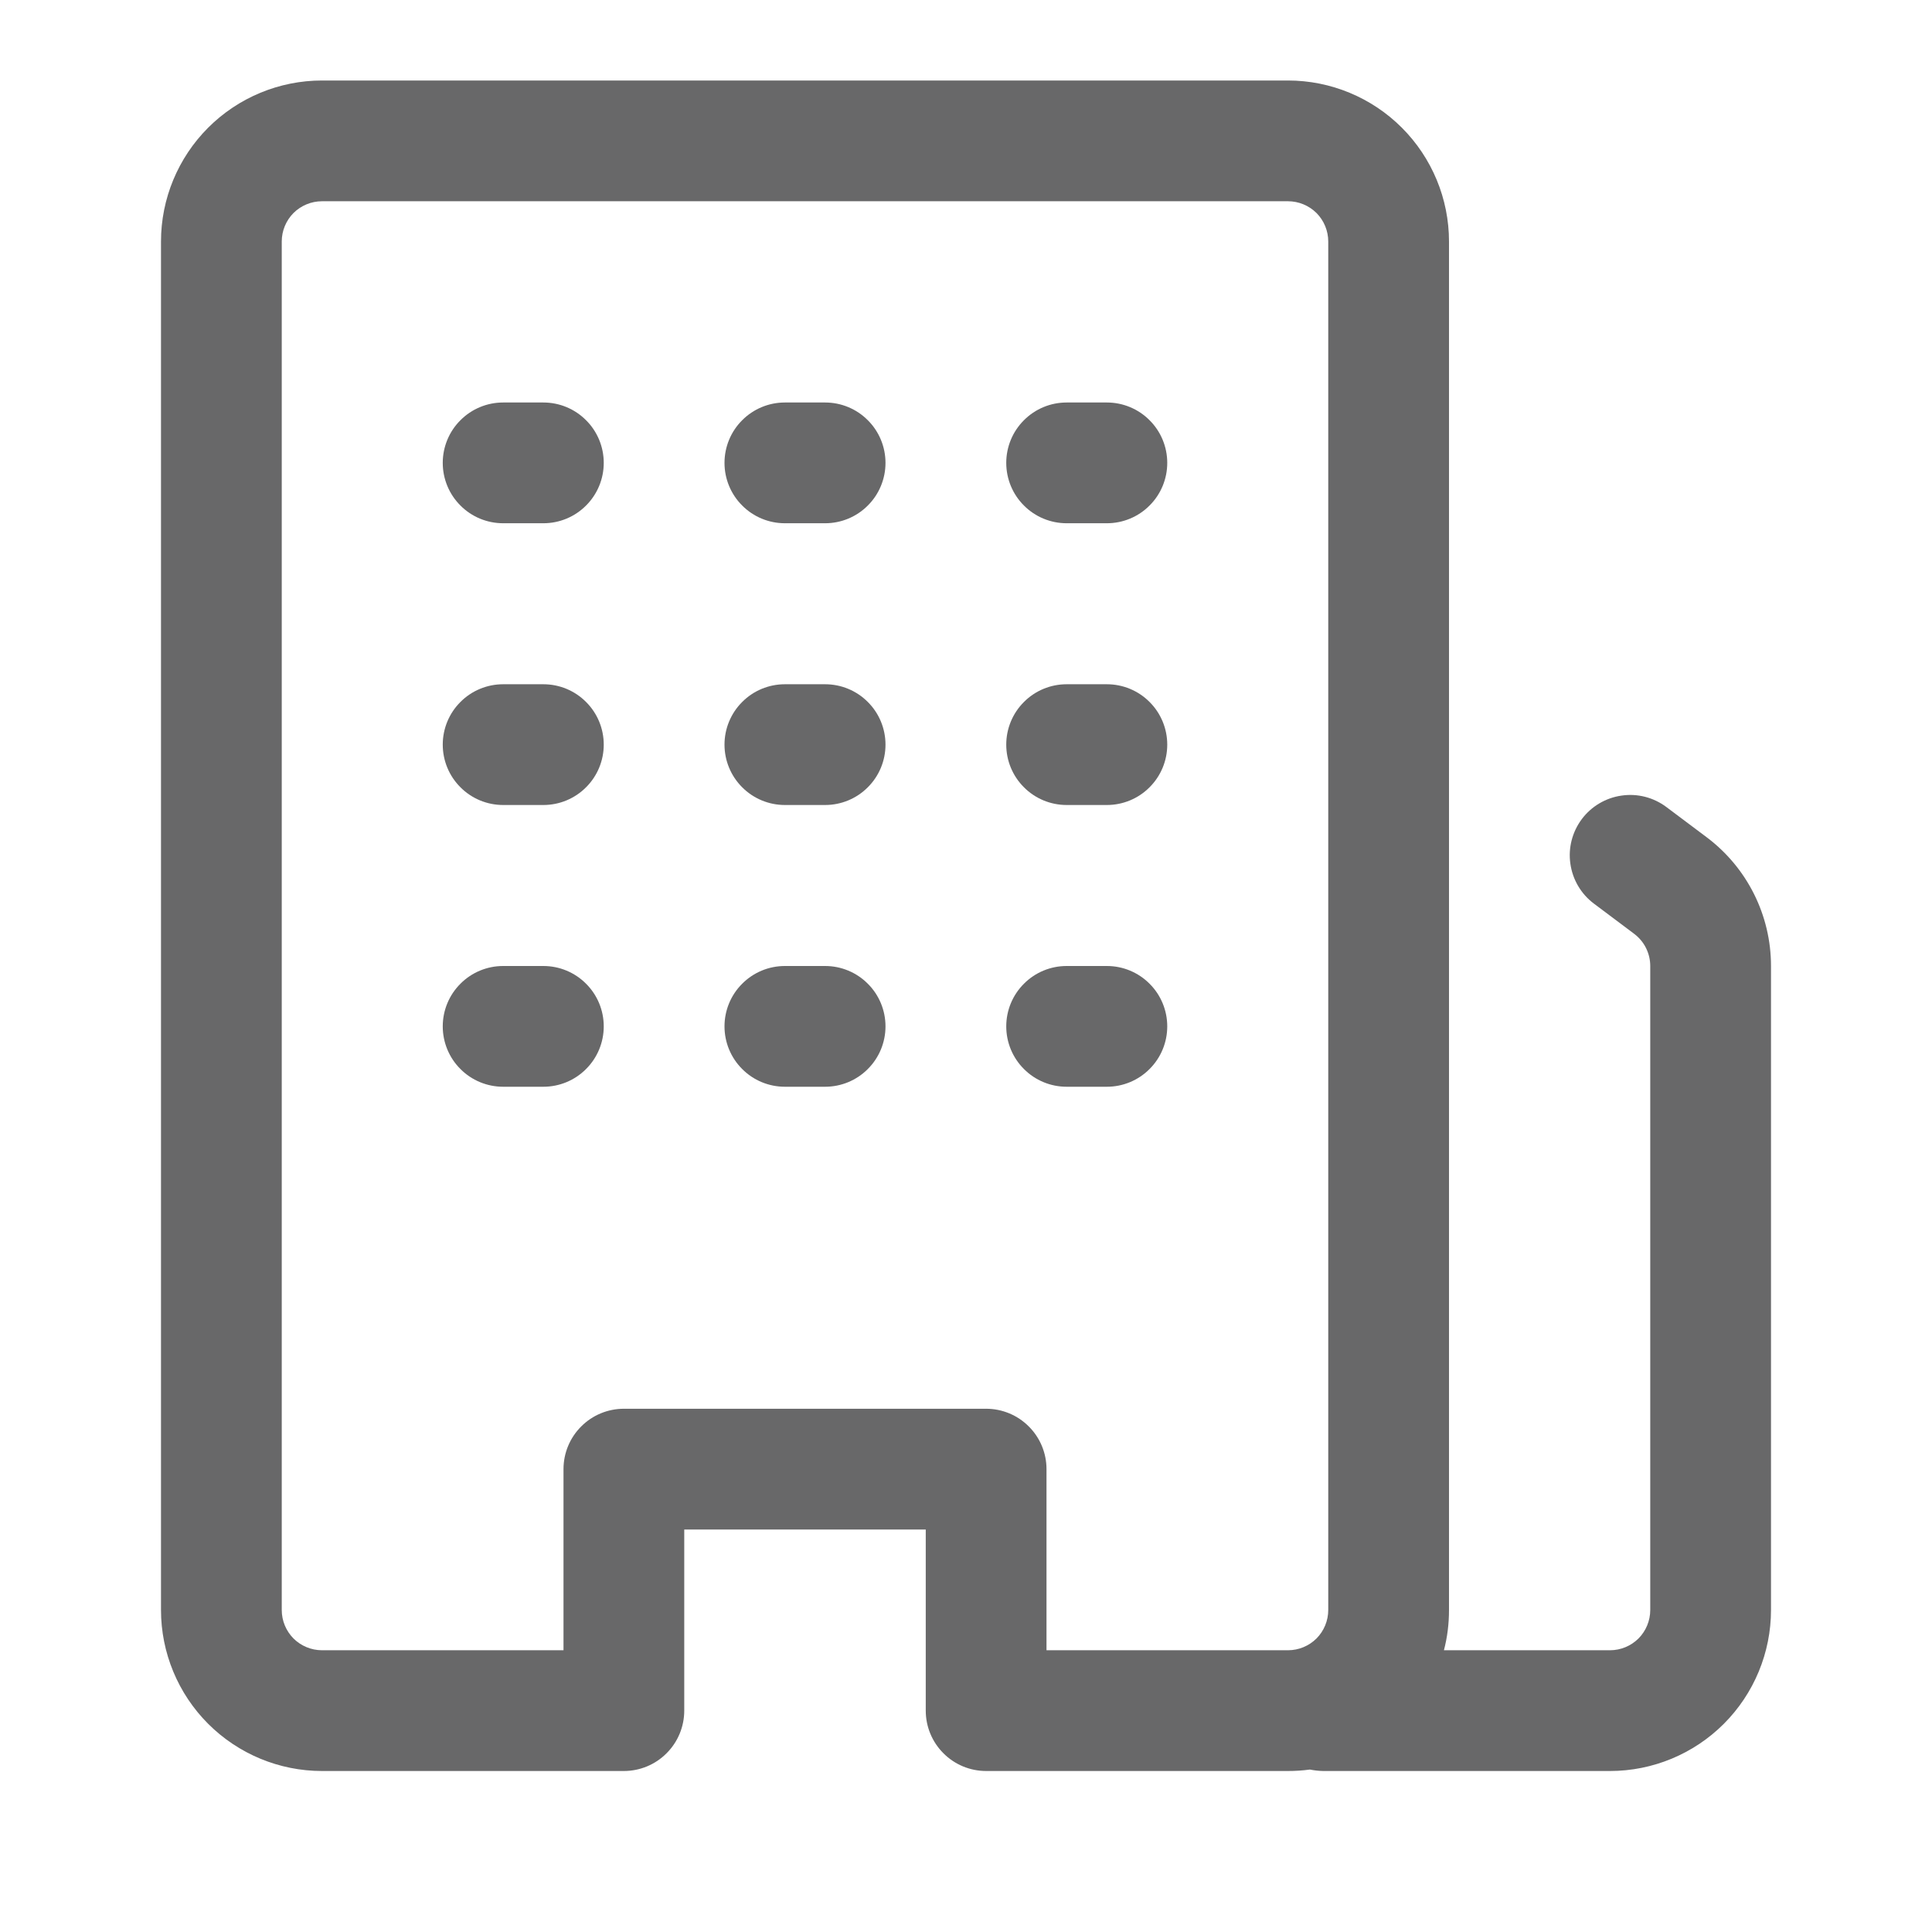
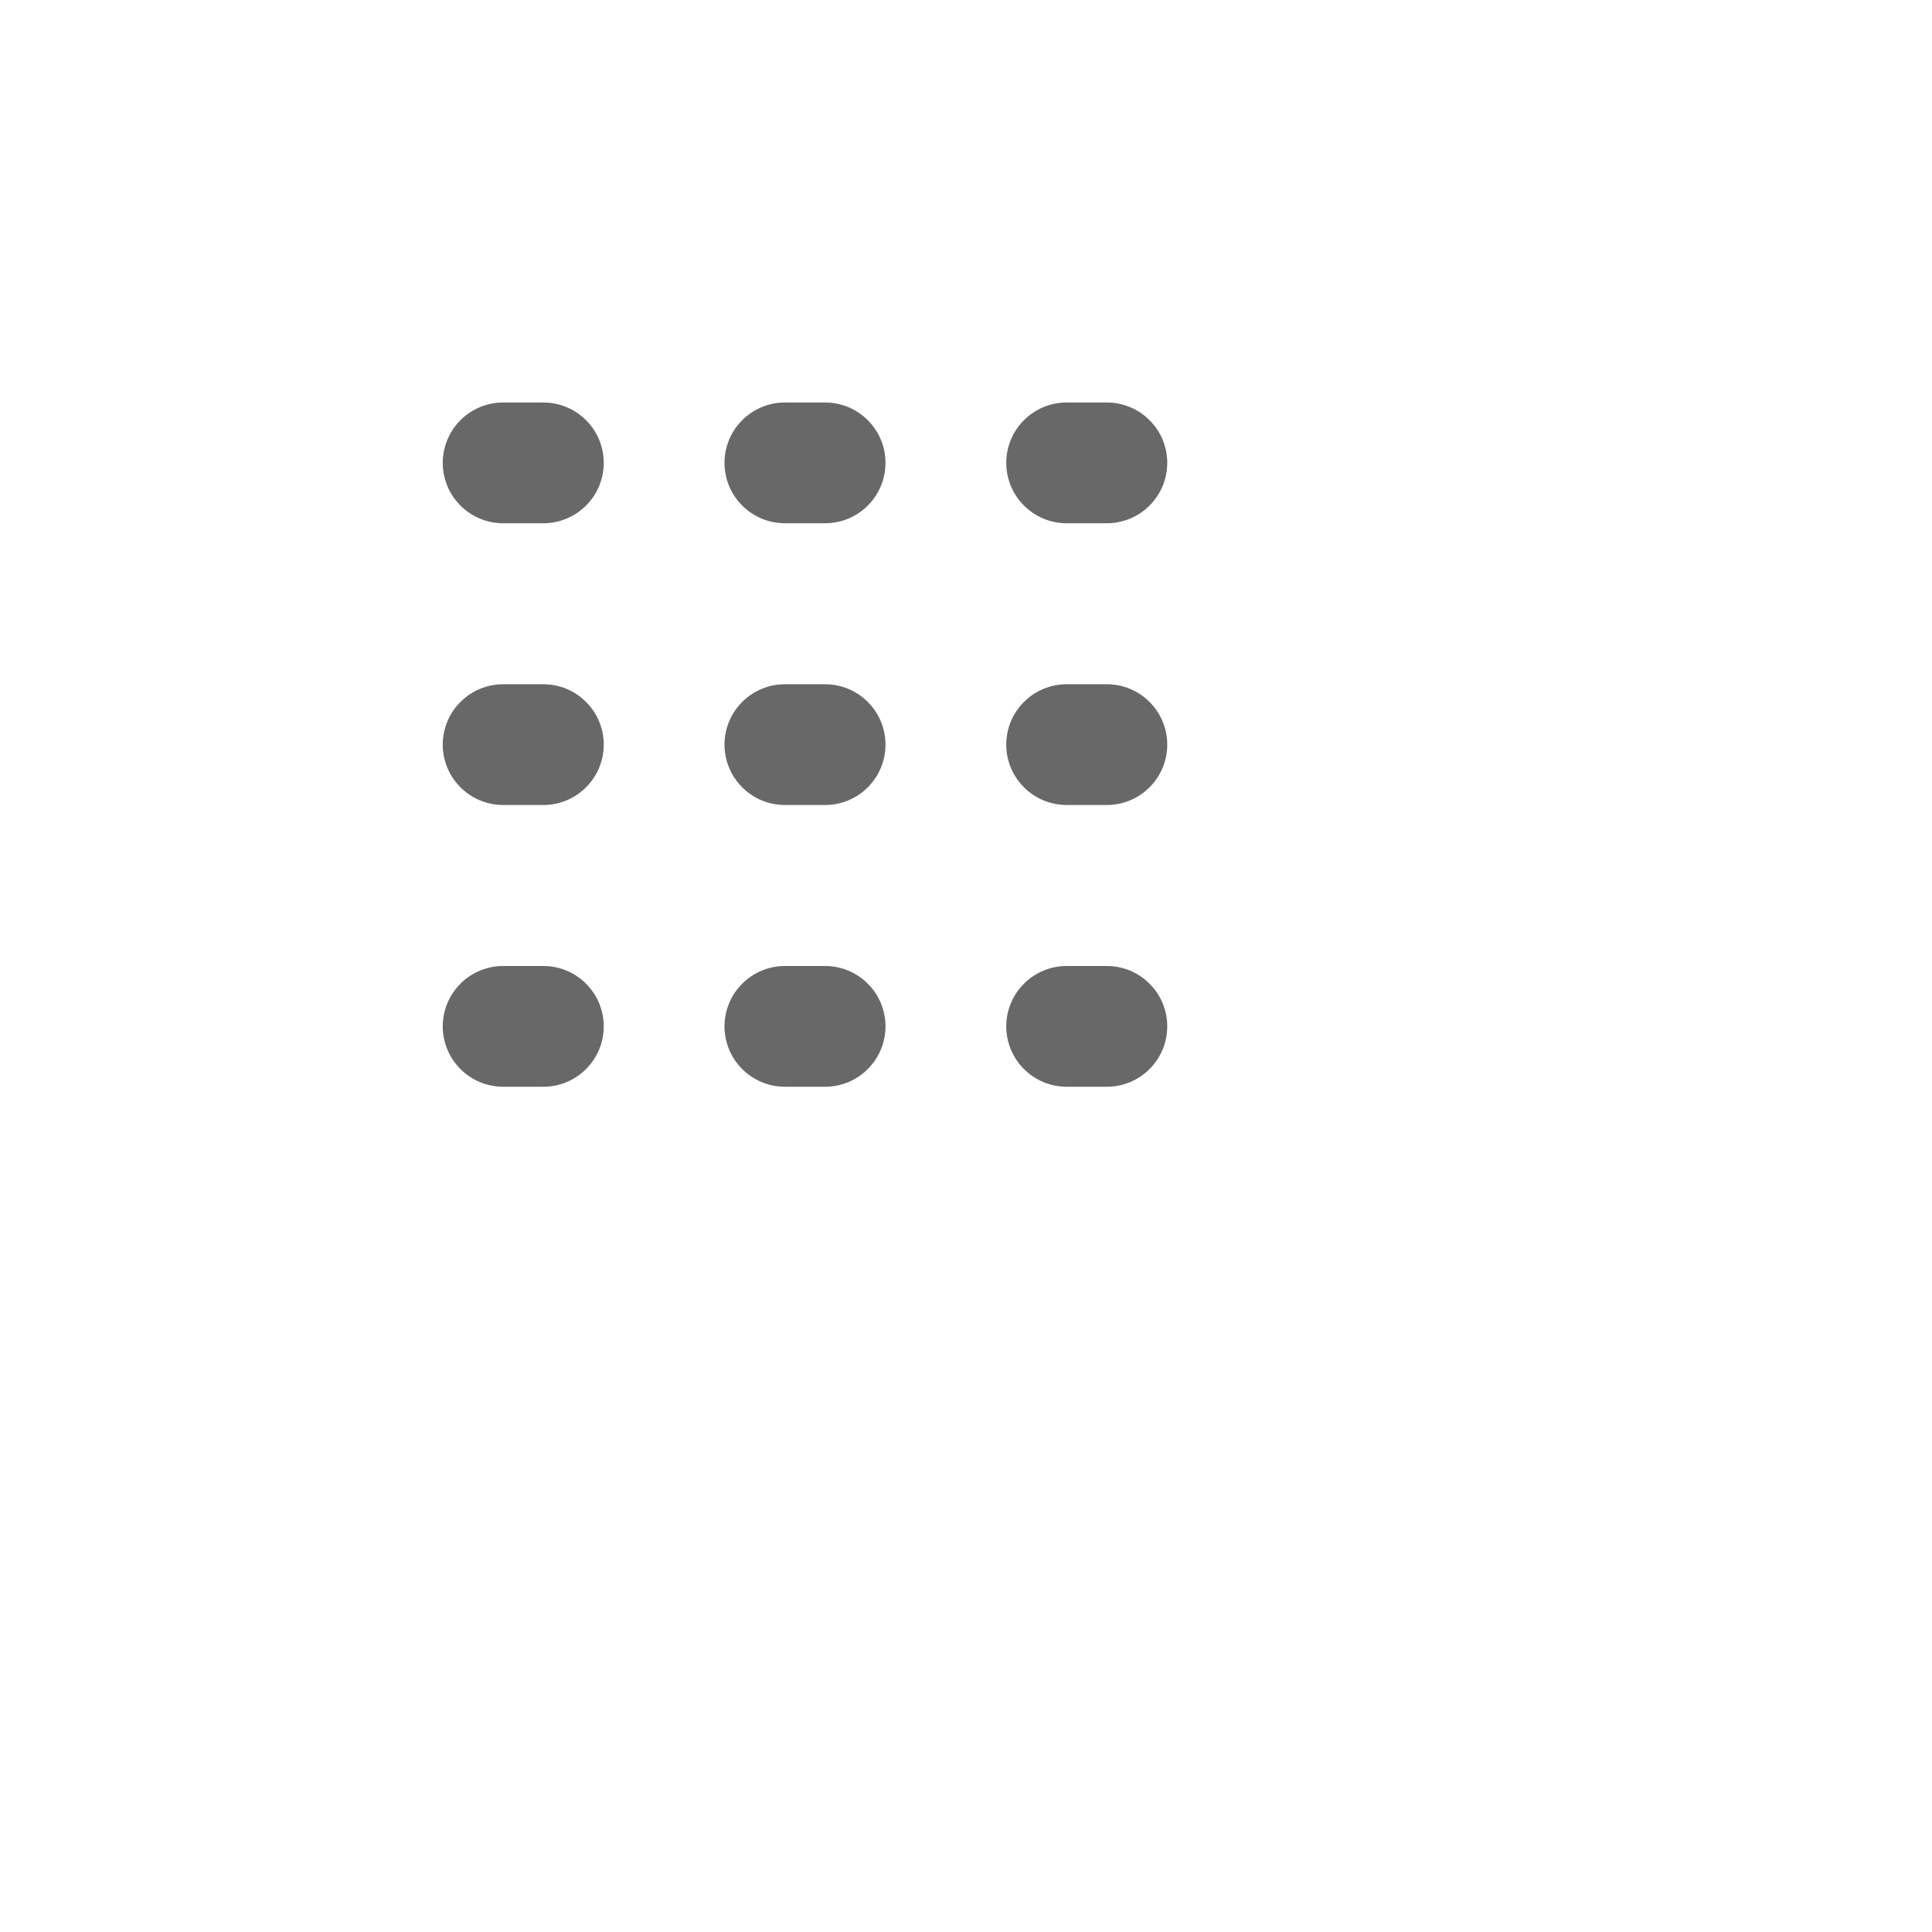
<svg xmlns="http://www.w3.org/2000/svg" width="24" height="24" viewBox="0 0 24 24" fill="none">
  <path d="M6.25 12C6.051 12 5.86 12.079 5.72 12.22C5.579 12.36 5.5 12.551 5.5 12.75C5.5 12.949 5.579 13.14 5.72 13.28C5.86 13.421 6.051 13.5 6.25 13.5H6.75C6.949 13.5 7.14 13.421 7.28 13.28C7.421 13.14 7.5 12.949 7.5 12.75C7.5 12.551 7.421 12.36 7.28 12.22C7.14 12.079 6.949 12 6.75 12H6.25ZM5.5 9.25C5.5 9.051 5.579 8.86 5.72 8.72C5.86 8.579 6.051 8.5 6.25 8.5H6.75C6.949 8.5 7.14 8.579 7.28 8.72C7.421 8.86 7.5 9.051 7.5 9.25C7.5 9.449 7.421 9.64 7.28 9.78C7.14 9.921 6.949 10 6.75 10H6.25C6.051 10 5.86 9.921 5.72 9.78C5.579 9.64 5.5 9.449 5.5 9.25ZM6.25 5C6.051 5 5.86 5.079 5.72 5.22C5.579 5.36 5.5 5.551 5.5 5.75C5.5 5.949 5.579 6.14 5.72 6.28C5.86 6.421 6.051 6.5 6.25 6.5H6.75C6.949 6.5 7.14 6.421 7.28 6.28C7.421 6.14 7.5 5.949 7.5 5.75C7.5 5.551 7.421 5.36 7.28 5.22C7.14 5.079 6.949 5 6.75 5H6.25ZM9 12.75C9 12.551 9.079 12.36 9.22 12.22C9.36 12.079 9.551 12 9.75 12H10.25C10.449 12 10.64 12.079 10.78 12.22C10.921 12.36 11 12.551 11 12.75C11 12.949 10.921 13.14 10.78 13.28C10.64 13.421 10.449 13.5 10.25 13.5H9.75C9.551 13.5 9.36 13.421 9.22 13.28C9.079 13.14 9 12.949 9 12.75ZM9.75 8.5C9.551 8.5 9.36 8.579 9.22 8.72C9.079 8.86 9 9.051 9 9.25C9 9.449 9.079 9.64 9.22 9.78C9.36 9.921 9.551 10 9.75 10H10.25C10.449 10 10.64 9.921 10.78 9.78C10.921 9.64 11 9.449 11 9.25C11 9.051 10.921 8.86 10.78 8.72C10.64 8.579 10.449 8.5 10.25 8.5H9.75ZM9 5.75C9 5.551 9.079 5.36 9.22 5.22C9.36 5.079 9.551 5 9.75 5H10.25C10.449 5 10.64 5.079 10.78 5.22C10.921 5.36 11 5.551 11 5.75C11 5.949 10.921 6.14 10.78 6.28C10.64 6.421 10.449 6.5 10.25 6.5H9.75C9.551 6.5 9.36 6.421 9.22 6.28C9.079 6.14 9 5.949 9 5.75ZM13.25 12C13.051 12 12.86 12.079 12.72 12.22C12.579 12.36 12.5 12.551 12.5 12.75C12.5 12.949 12.579 13.14 12.72 13.28C12.86 13.421 13.051 13.5 13.25 13.5H13.75C13.949 13.5 14.14 13.421 14.28 13.28C14.421 13.14 14.5 12.949 14.5 12.75C14.5 12.551 14.421 12.36 14.28 12.22C14.14 12.079 13.949 12 13.75 12H13.25ZM12.5 9.25C12.5 9.051 12.579 8.86 12.72 8.72C12.86 8.579 13.051 8.5 13.25 8.5H13.75C13.949 8.5 14.14 8.579 14.28 8.72C14.421 8.86 14.5 9.051 14.5 9.25C14.5 9.449 14.421 9.64 14.28 9.78C14.14 9.921 13.949 10 13.75 10H13.25C13.051 10 12.86 9.921 12.72 9.78C12.579 9.64 12.5 9.449 12.5 9.25ZM13.25 5C13.051 5 12.86 5.079 12.72 5.22C12.579 5.36 12.5 5.551 12.5 5.75C12.5 5.949 12.579 6.14 12.72 6.28C12.86 6.421 13.051 6.5 13.25 6.5H13.75C13.949 6.5 14.14 6.421 14.28 6.28C14.421 6.14 14.5 5.949 14.5 5.75C14.5 5.551 14.421 5.36 14.28 5.22C14.14 5.079 13.949 5 13.75 5H13.25Z" fill="#686869" />
-   <path d="M2 20V3C2 2.47 2.211 1.961 2.586 1.586C2.961 1.211 3.47 1 4 1H16C16.53 1 17.039 1.211 17.414 1.586C17.789 1.961 18 2.47 18 3V20C18 20.173 17.979 20.34 17.937 20.5H20C20.133 20.5 20.26 20.447 20.354 20.354C20.447 20.26 20.5 20.133 20.5 20V12C20.5 11.922 20.482 11.846 20.447 11.776C20.413 11.707 20.362 11.647 20.3 11.6L19.8 11.225C19.641 11.106 19.536 10.928 19.508 10.731C19.479 10.534 19.531 10.334 19.65 10.175C19.769 10.016 19.947 9.911 20.144 9.883C20.341 9.854 20.541 9.906 20.7 10.025L21.2 10.4C21.704 10.778 22 11.37 22 12V20C22 20.53 21.789 21.039 21.414 21.414C21.039 21.789 20.53 22 20 22H16.438C16.382 21.999 16.327 21.993 16.272 21.982C16.183 21.994 16.092 22 16 22H12.25C12.051 22 11.86 21.921 11.72 21.78C11.579 21.64 11.5 21.449 11.5 21.25V19H8.5V21.25C8.5 21.449 8.421 21.64 8.28 21.78C8.14 21.921 7.949 22 7.75 22H4C3.47 22 2.961 21.789 2.586 21.414C2.211 21.039 2 20.53 2 20ZM4 20.5H7V18.25C7 18.051 7.079 17.86 7.22 17.72C7.36 17.579 7.551 17.5 7.75 17.5H12.25C12.449 17.5 12.64 17.579 12.78 17.72C12.921 17.86 13 18.051 13 18.25V20.5H16C16.133 20.5 16.26 20.447 16.354 20.354C16.447 20.26 16.5 20.133 16.5 20V3C16.5 2.867 16.447 2.74 16.354 2.646C16.26 2.553 16.133 2.5 16 2.5H4C3.867 2.5 3.74 2.553 3.646 2.646C3.553 2.74 3.5 2.867 3.5 3V20C3.5 20.133 3.553 20.26 3.646 20.354C3.74 20.447 3.867 20.5 4 20.5Z" fill="#686869" />
</svg>